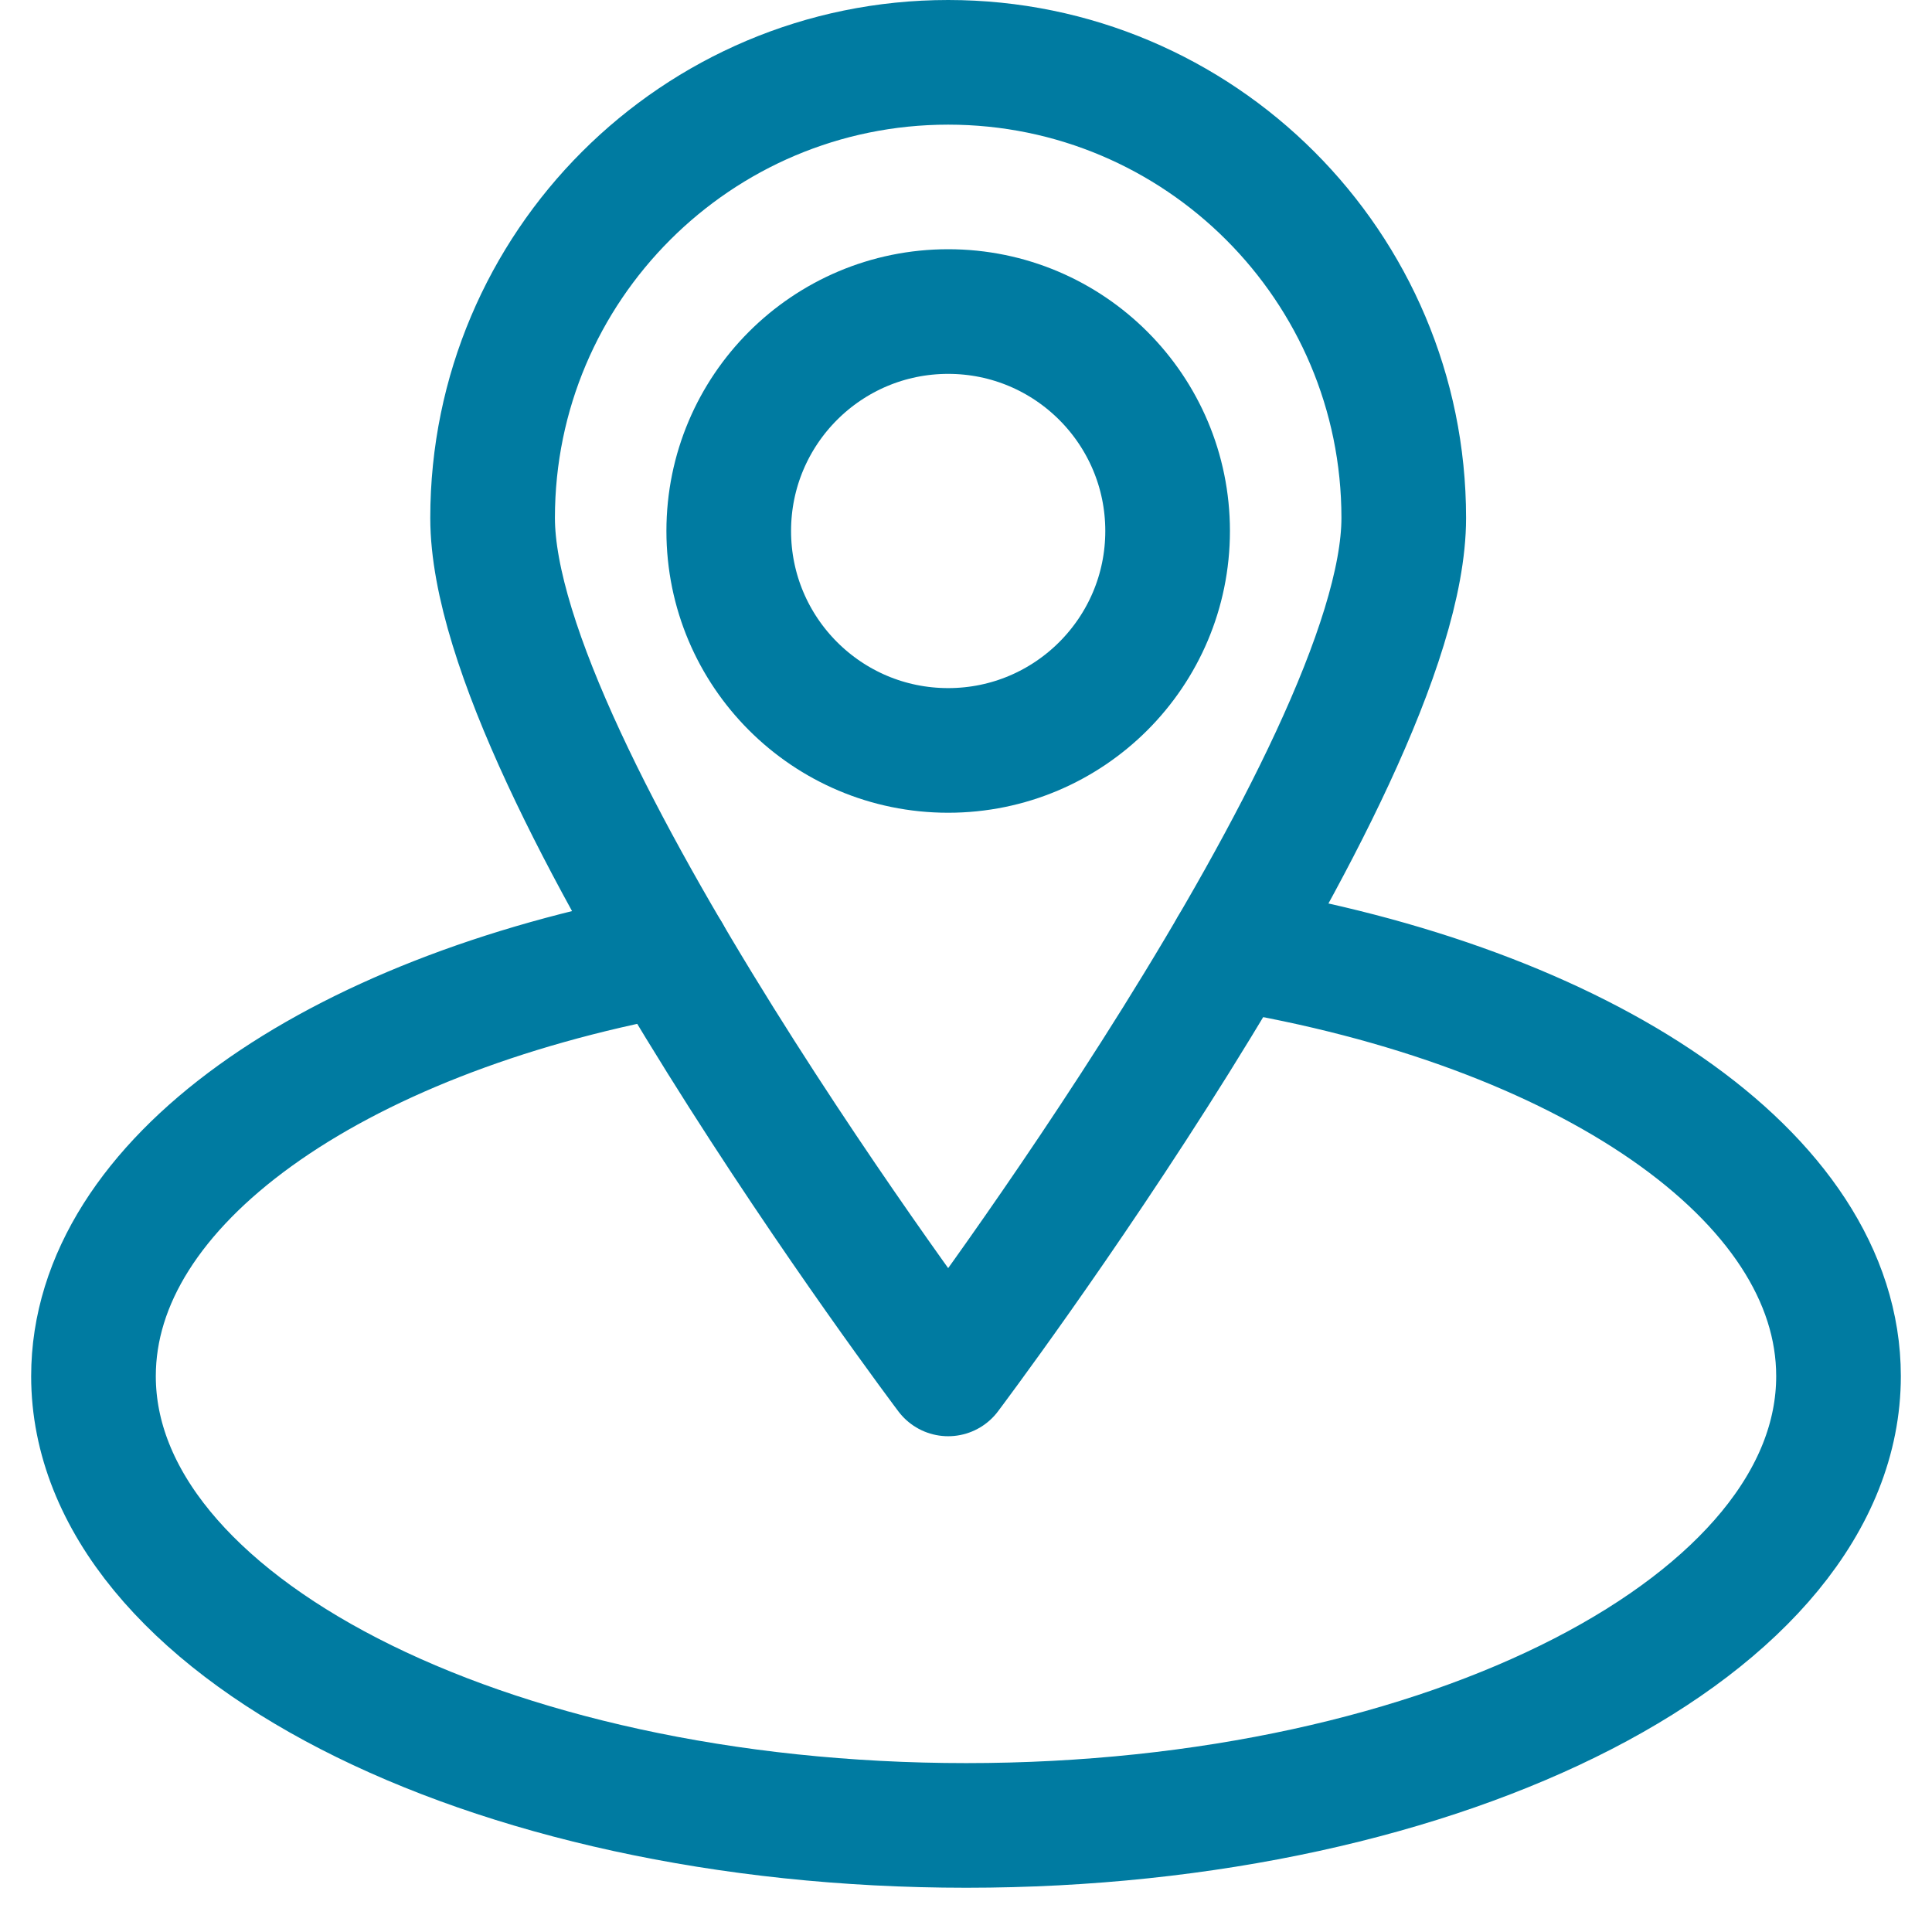
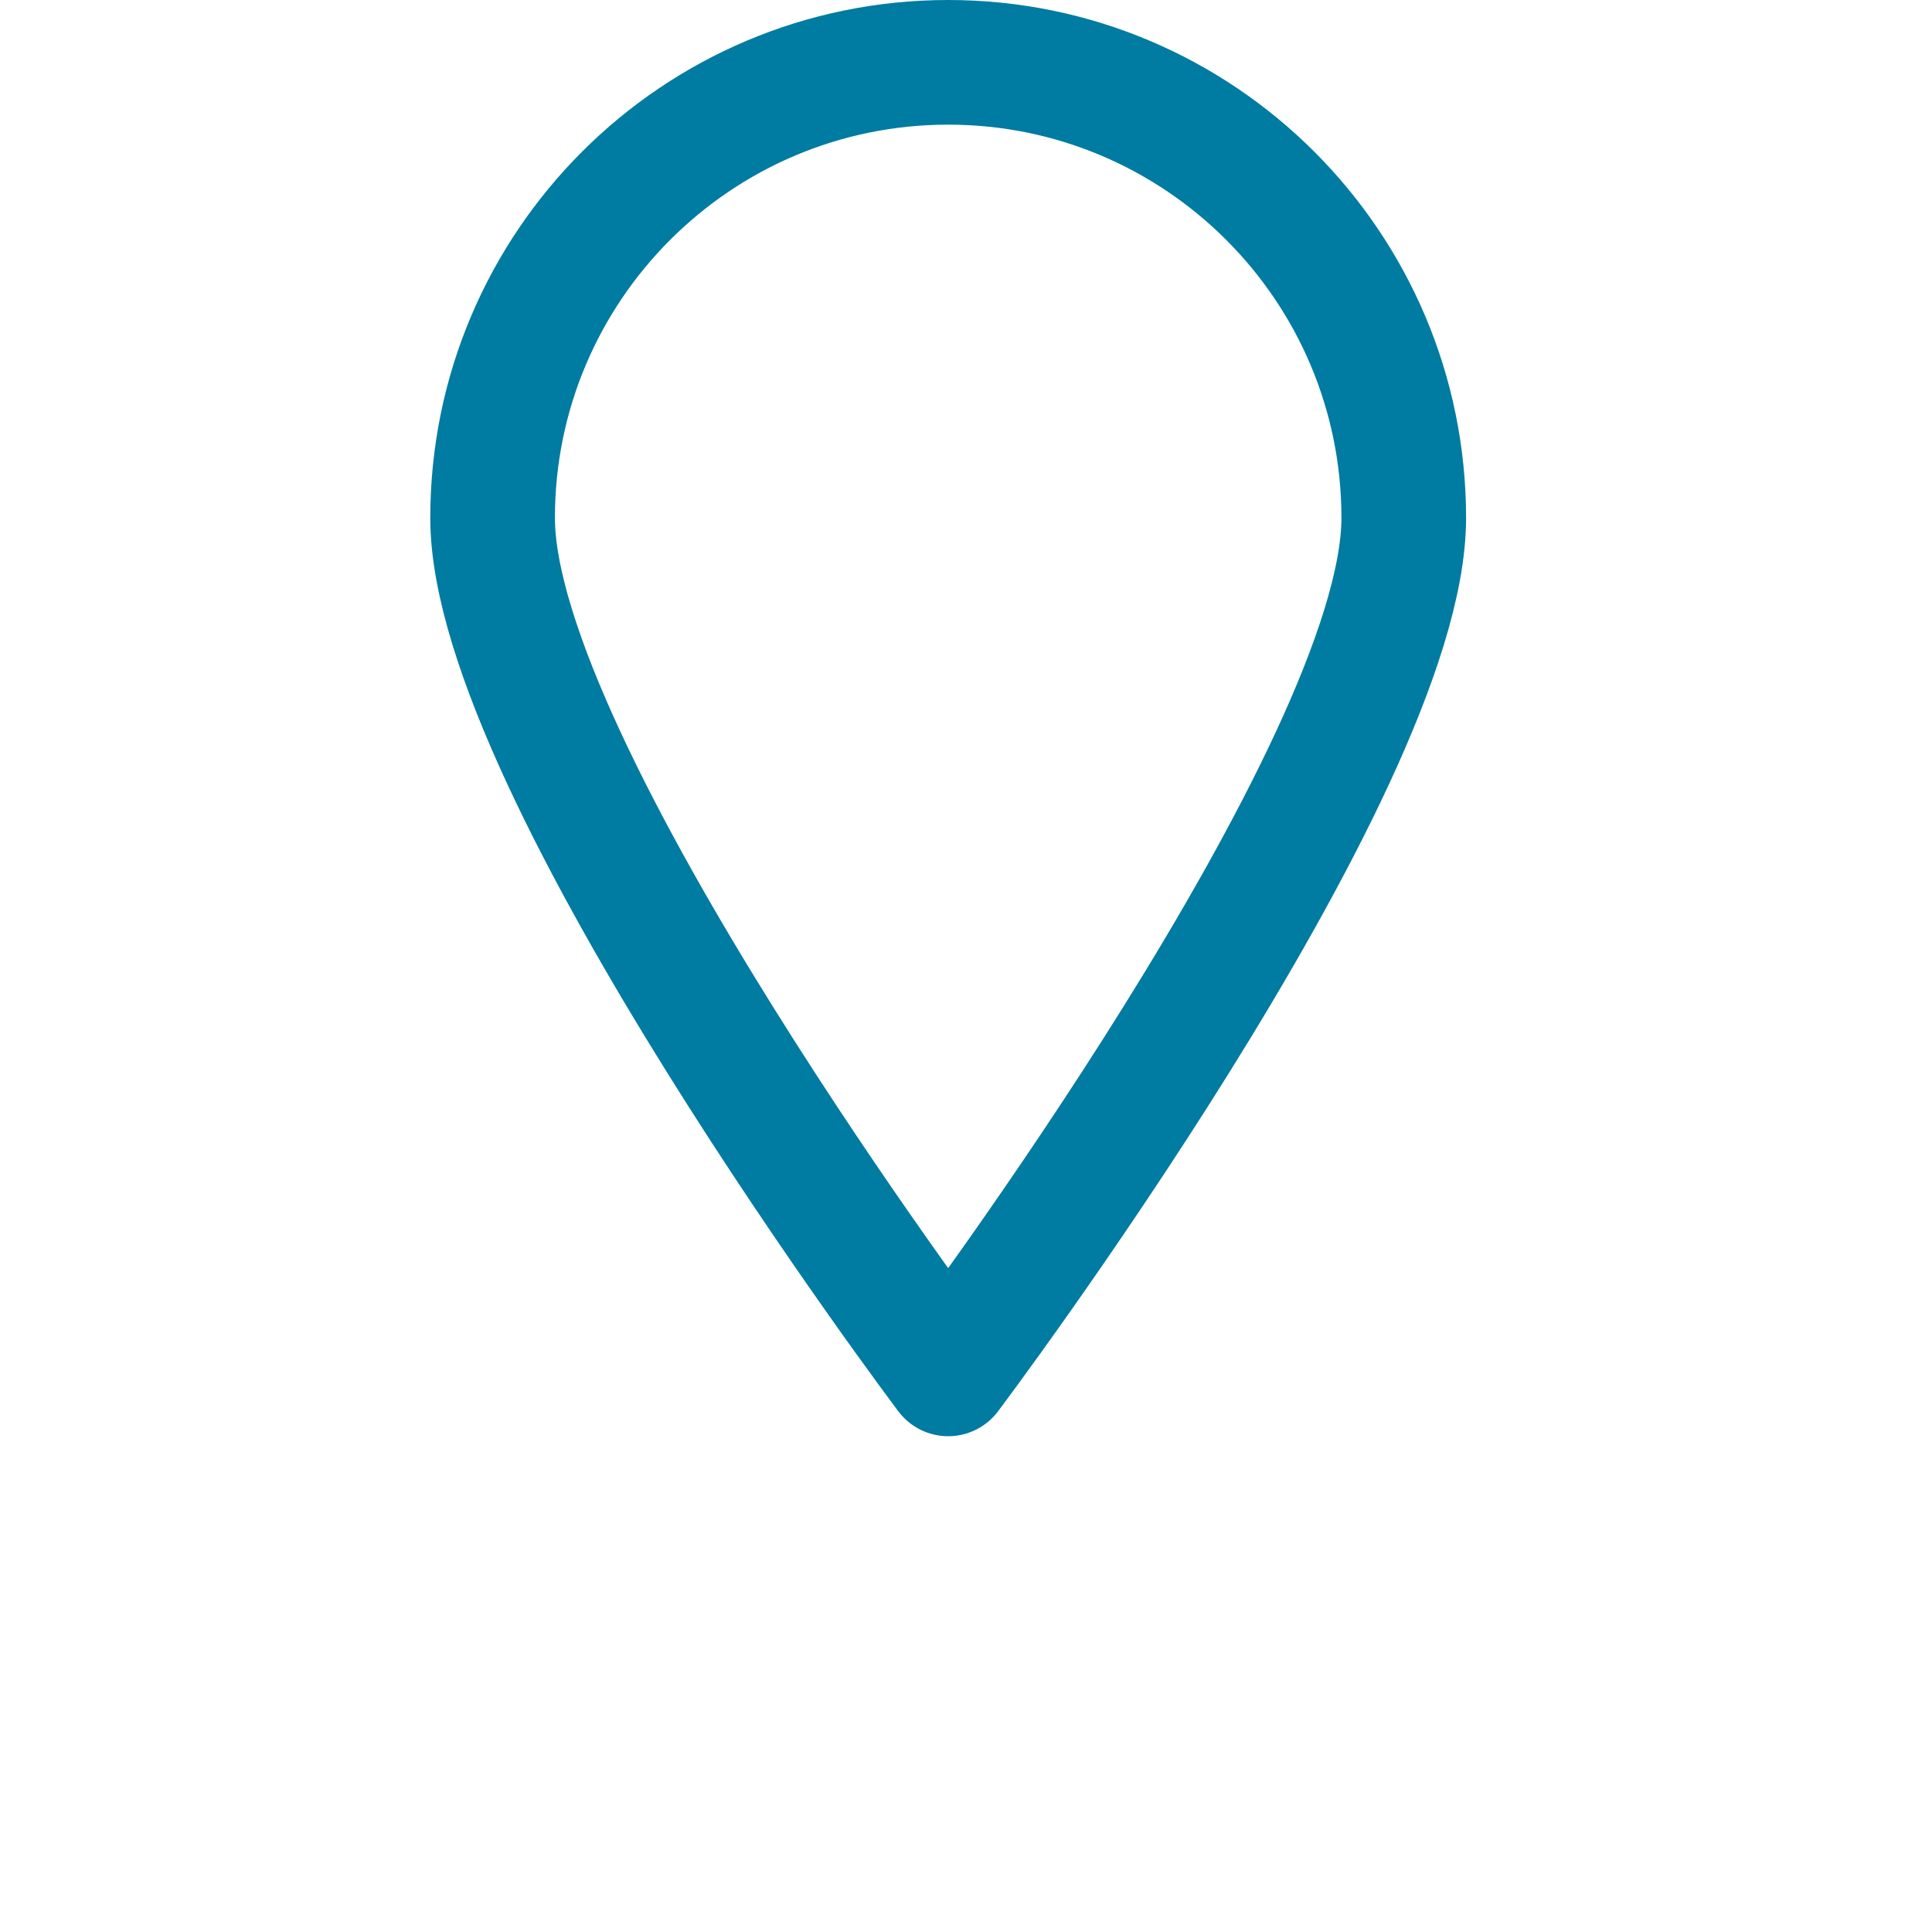
<svg xmlns="http://www.w3.org/2000/svg" width="31" height="31" viewBox="0 0 31 31" fill="none">
  <path d="M22.524 8.31C22.524 12.345 15.214 22.045 15.214 22.045C15.214 22.045 7.904 12.345 7.904 8.31C7.904 4.275 11.179 1 15.214 1C19.249 1 22.524 4.275 22.524 8.31Z" stroke="#007BA1" stroke-width="2" stroke-linecap="round" stroke-linejoin="round" />
-   <path d="M15.214 12.041C17.158 12.041 18.735 10.464 18.735 8.52C18.735 6.575 17.158 4.999 15.214 4.999C13.269 4.999 11.693 6.575 11.693 8.52C11.693 10.464 13.269 12.041 15.214 12.041Z" stroke="#007BA1" stroke-width="2" stroke-linecap="round" stroke-linejoin="round" />
-   <path d="M19.763 15.214C25.407 16.141 29.5 18.865 29.5 22.081C29.5 26.059 23.233 29.29 15.504 29.29C7.774 29.29 1.5 26.059 1.5 22.081C1.5 18.966 5.34 16.308 10.722 15.308" stroke="#007BA1" stroke-width="2" stroke-linecap="round" stroke-linejoin="round" />
</svg>